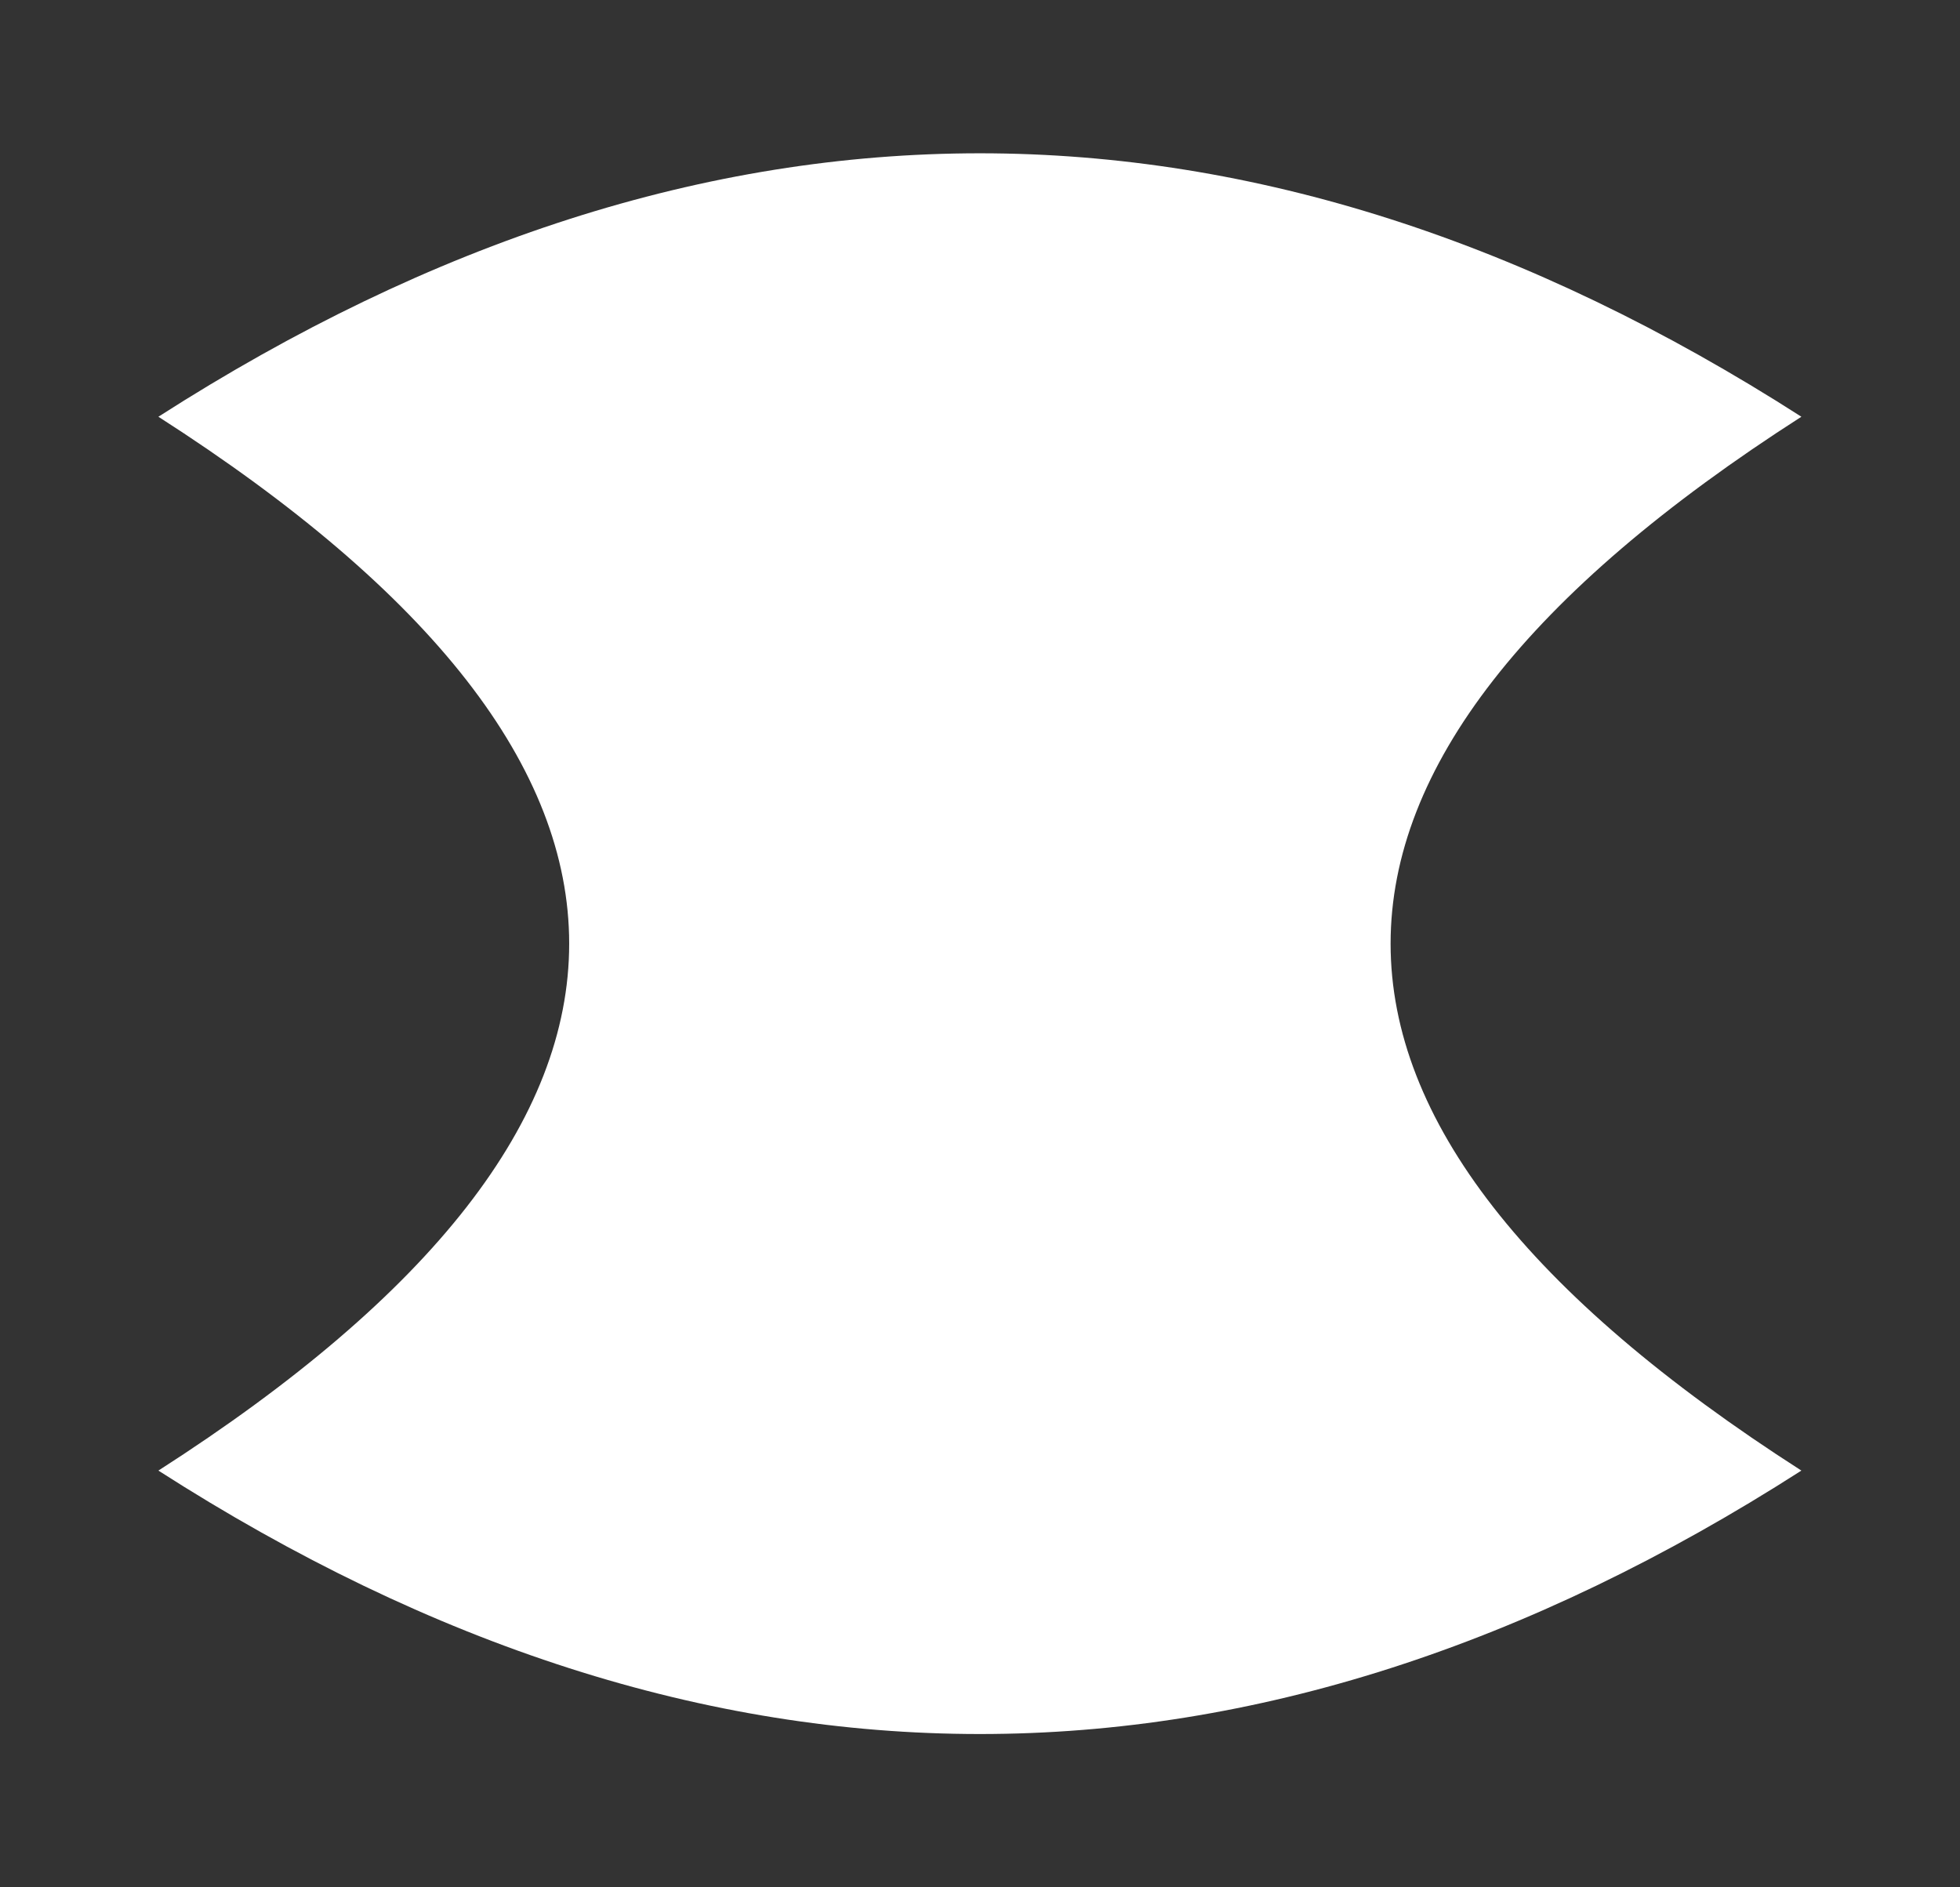
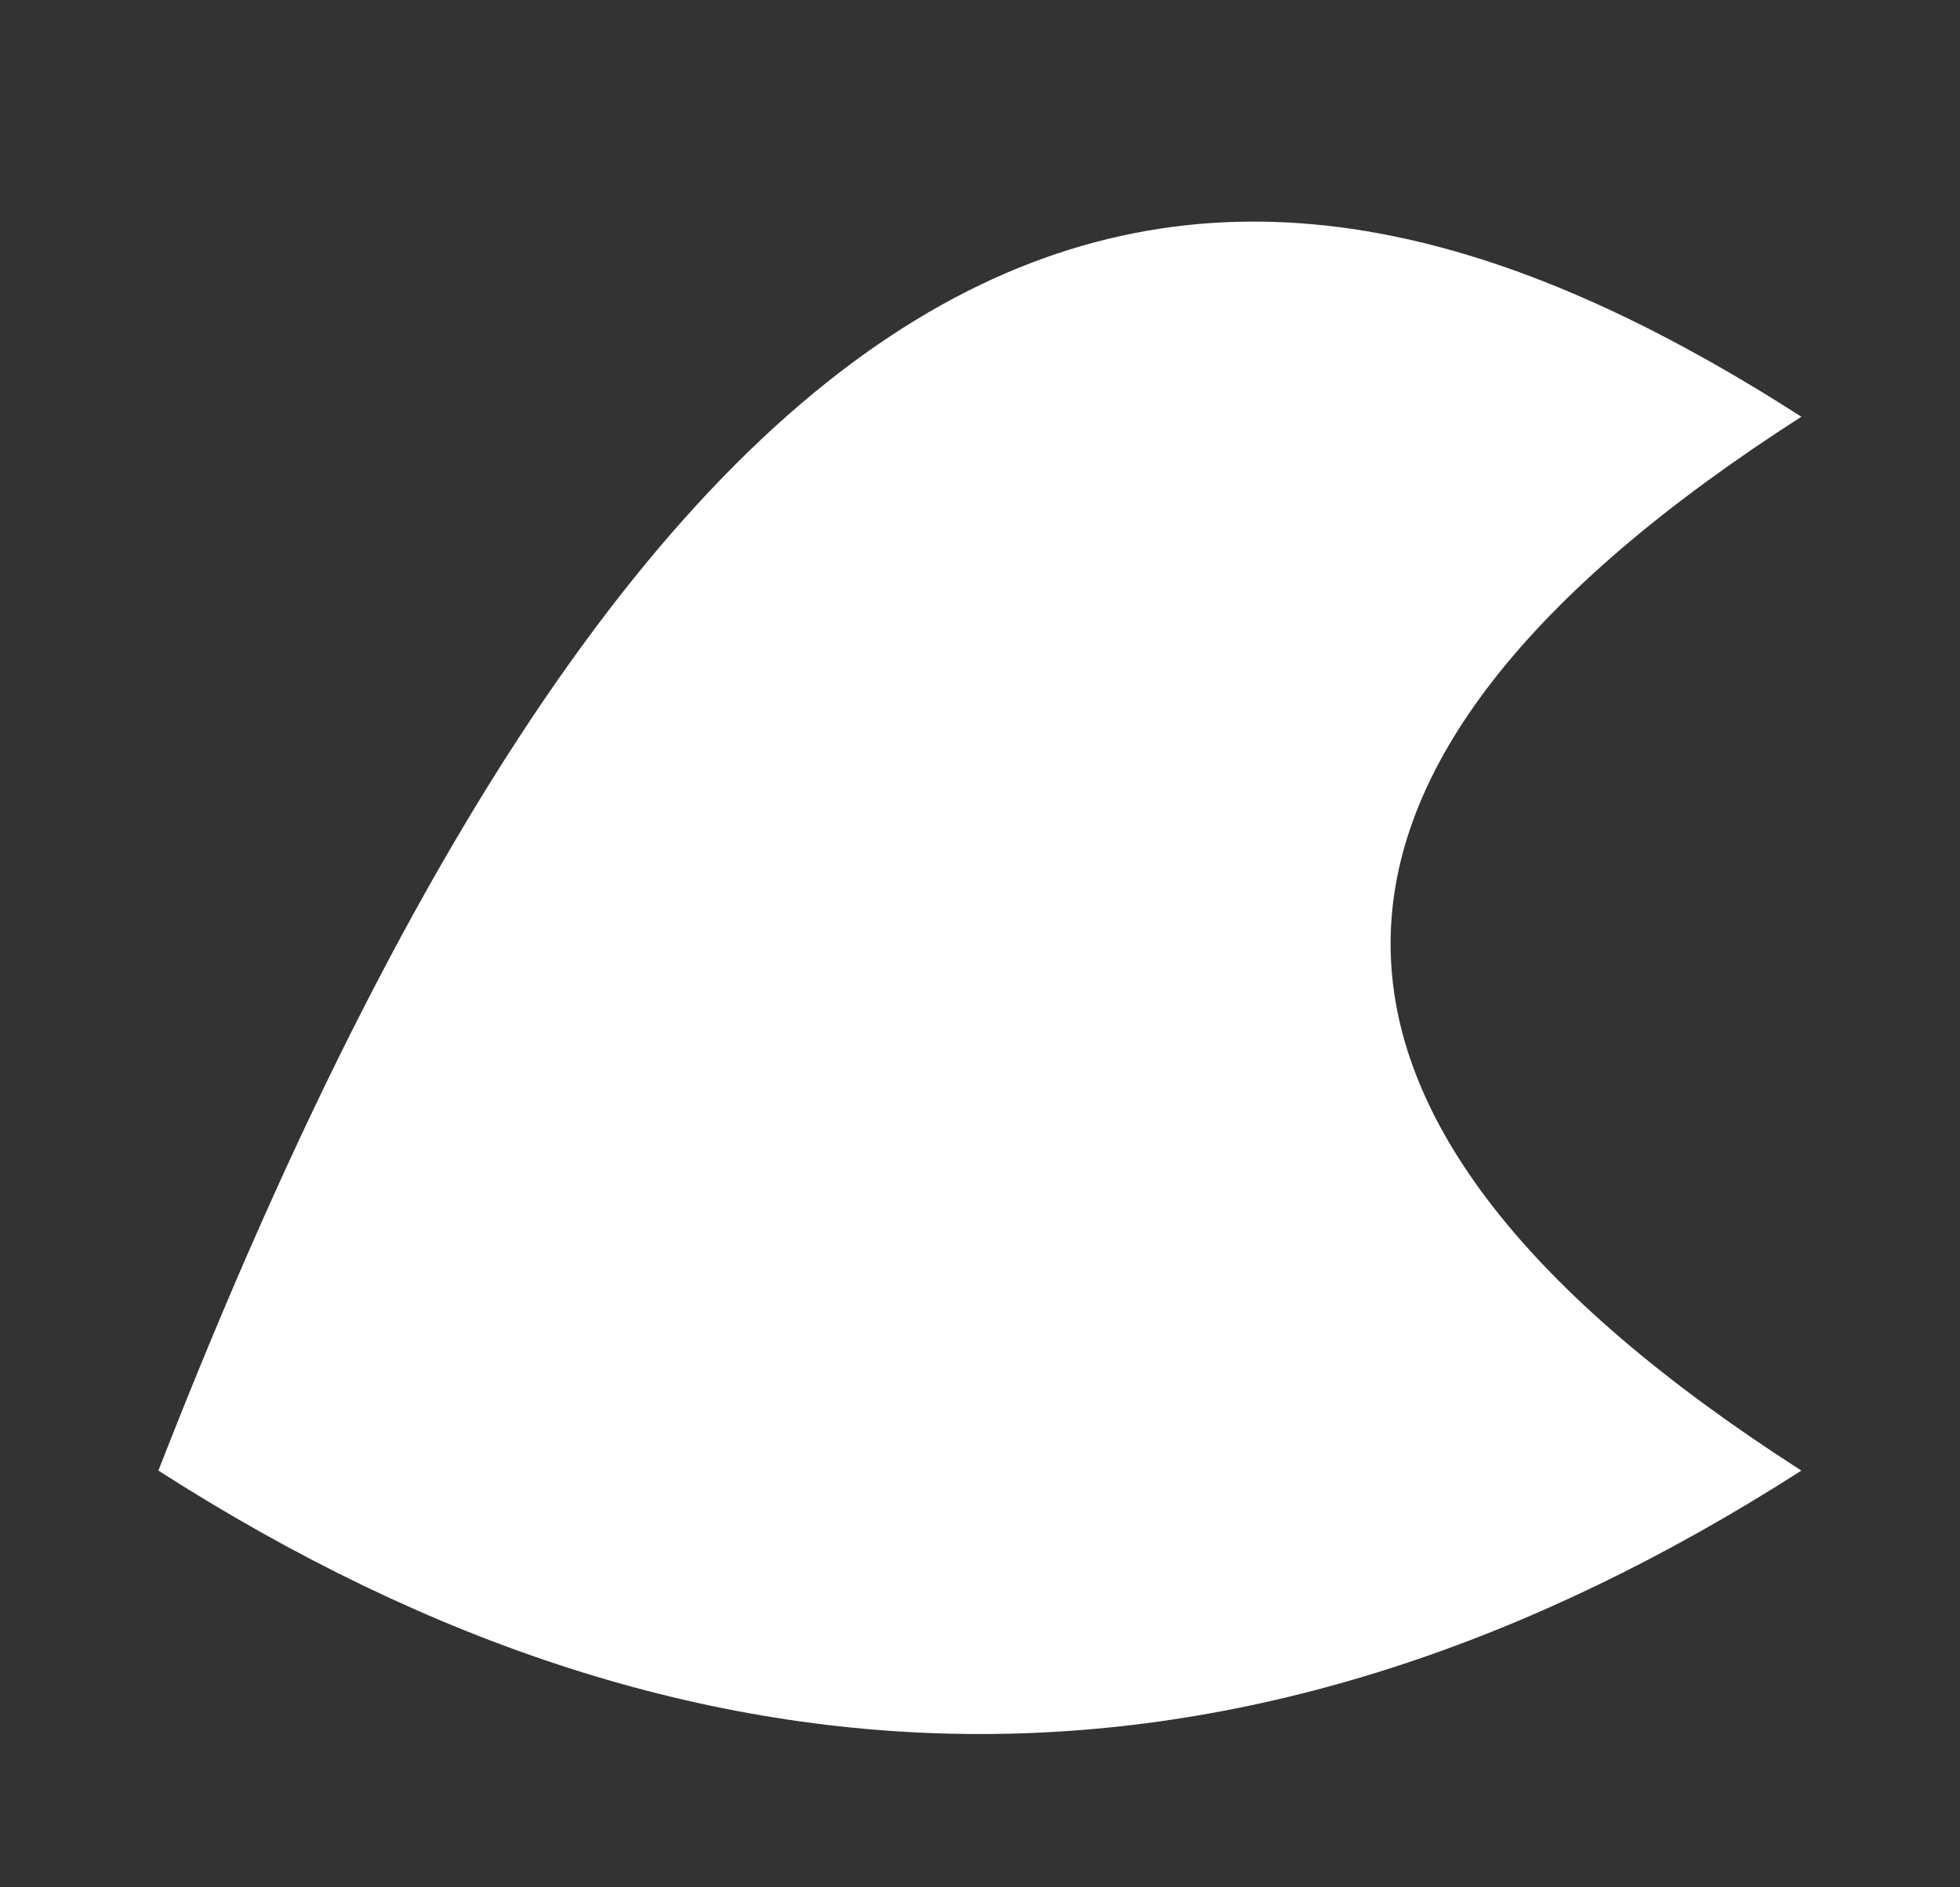
<svg xmlns="http://www.w3.org/2000/svg" width="27" height="26" viewBox="0 0 27 26" fill="none">
  <rect x="0" y="0" width="27" height="26" fill="#333333" stroke="none" />
-   <path d="M24.815 20.259C17.27 25.098 9.727 25.098 2.182 20.259C9.727 15.421 9.727 10.579 2.182 5.741C9.727 0.902 17.27 0.902 24.815 5.741C17.27 10.579 17.27 15.421 24.815 20.259Z" fill="white" />
+   <path d="M24.815 20.259C17.27 25.098 9.727 25.098 2.182 20.259C9.727 0.902 17.27 0.902 24.815 5.741C17.27 10.579 17.27 15.421 24.815 20.259Z" fill="white" />
</svg>